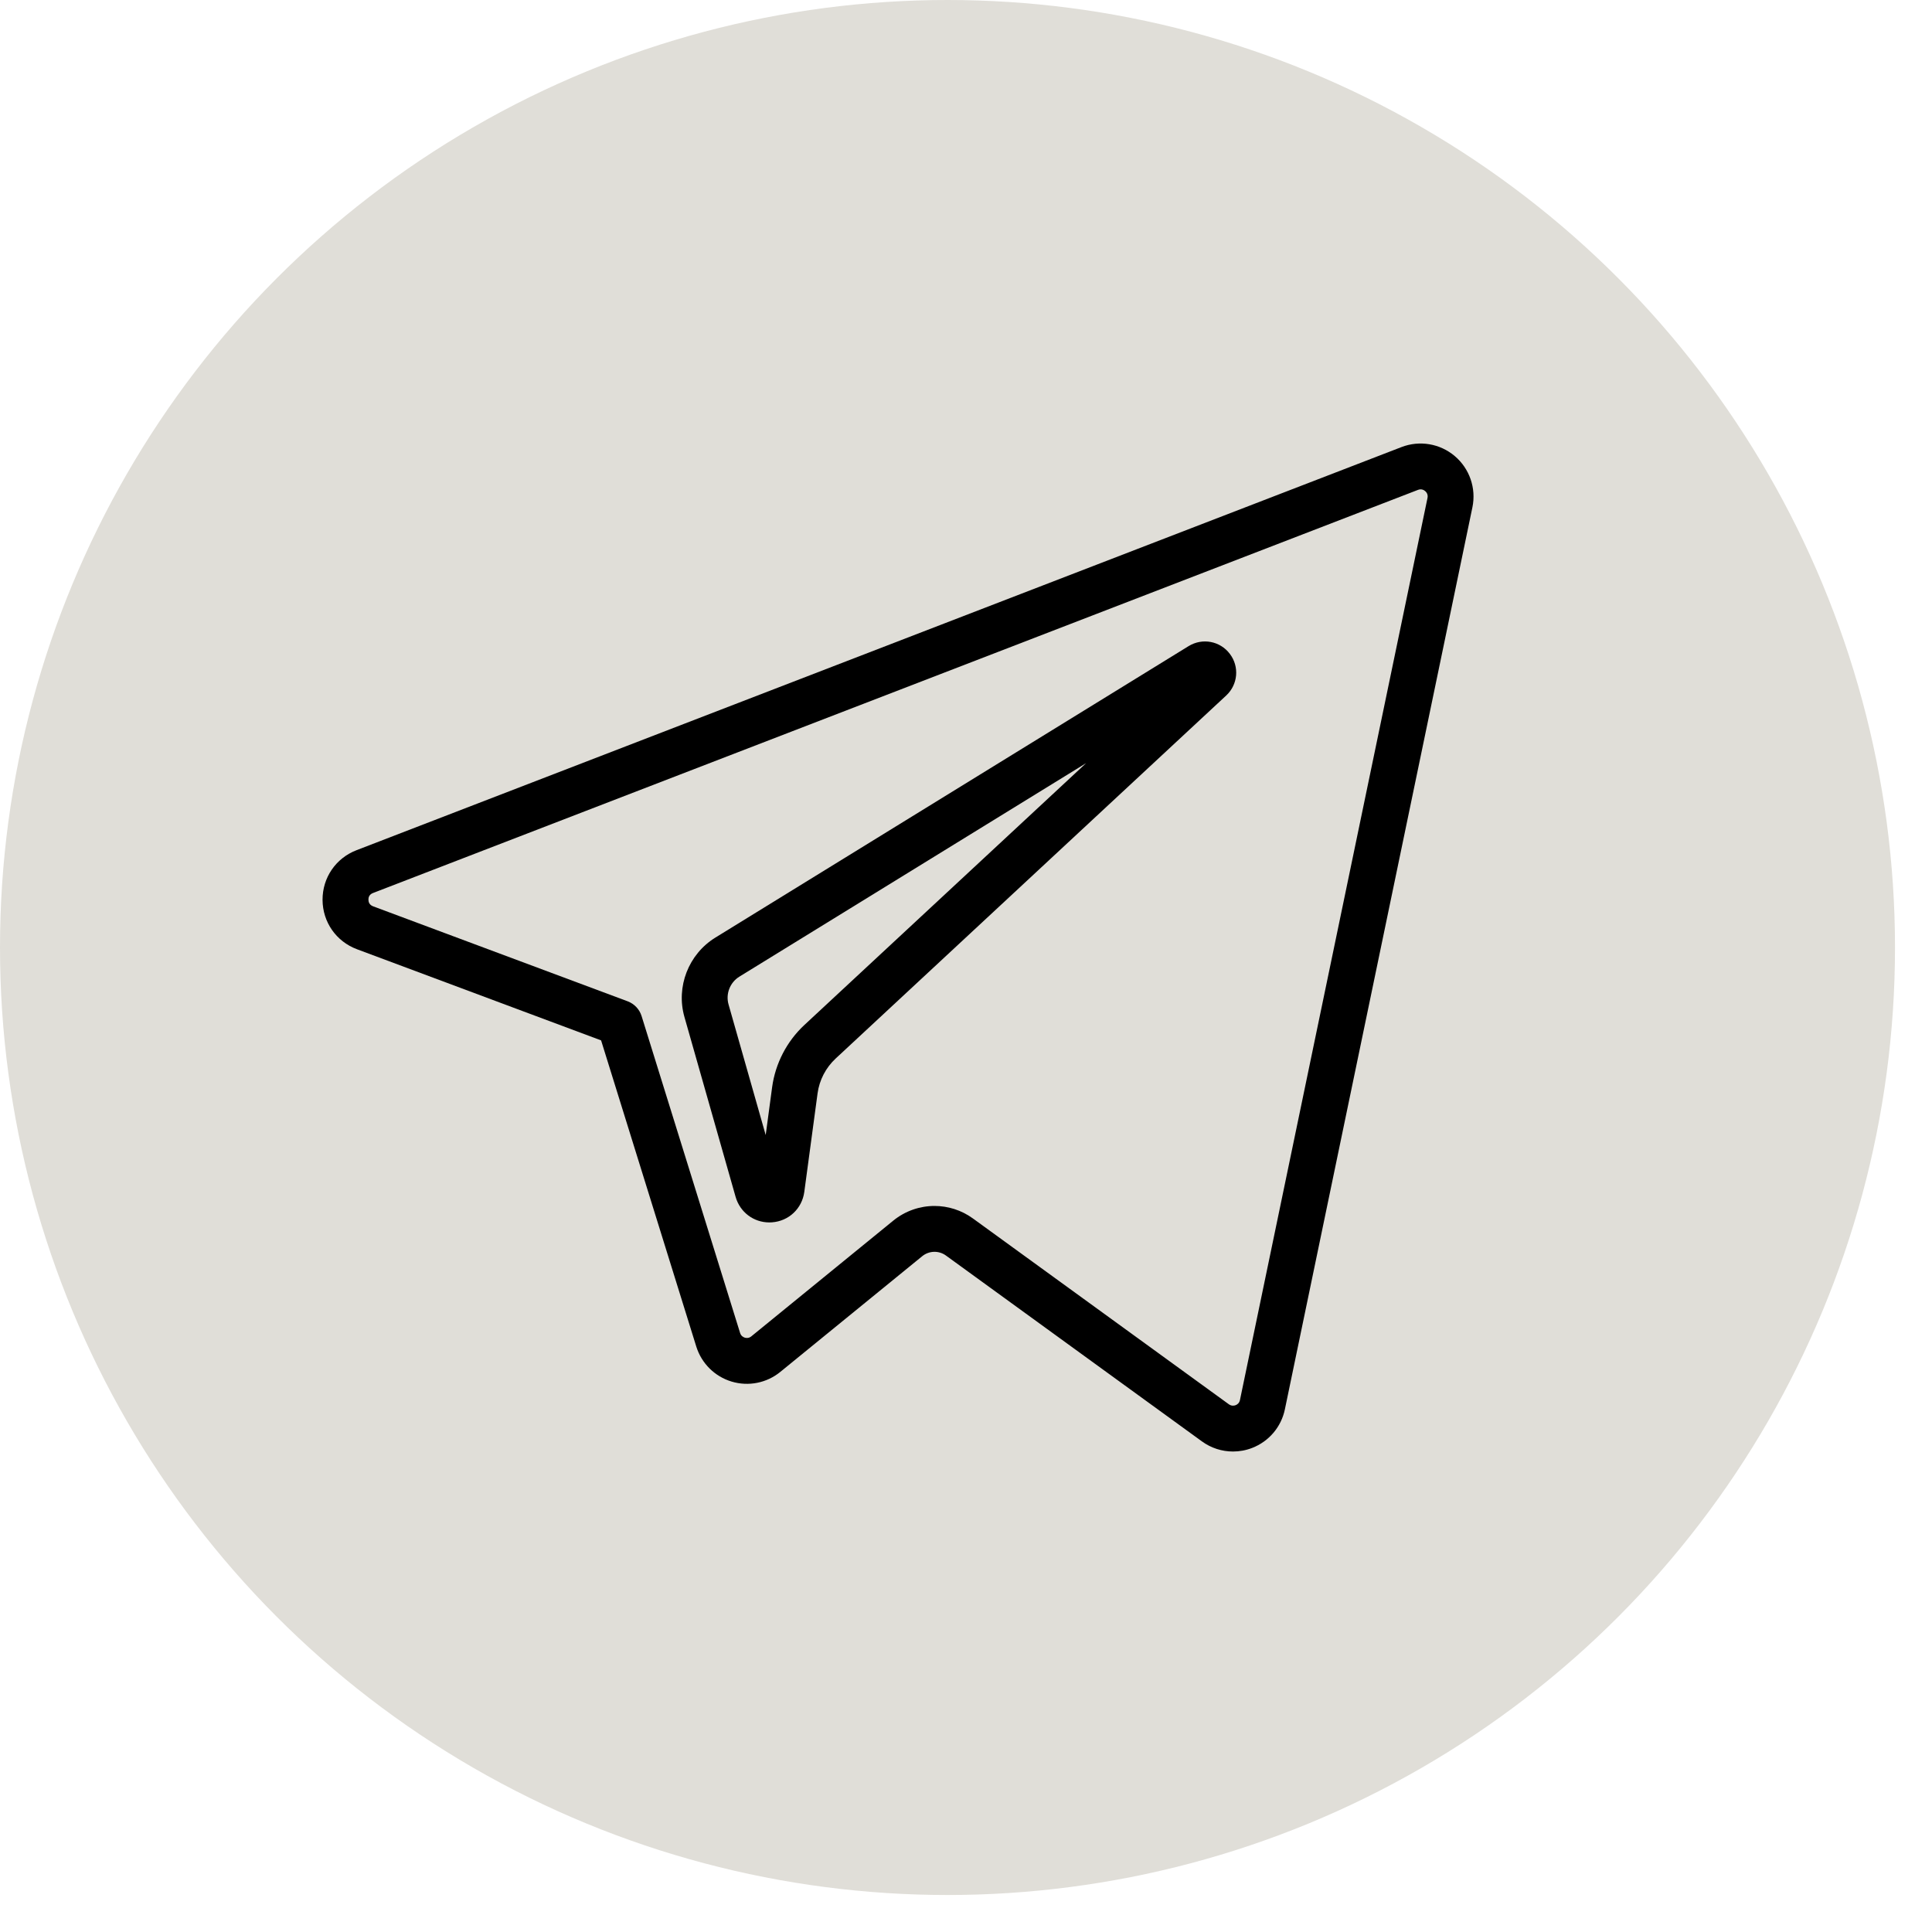
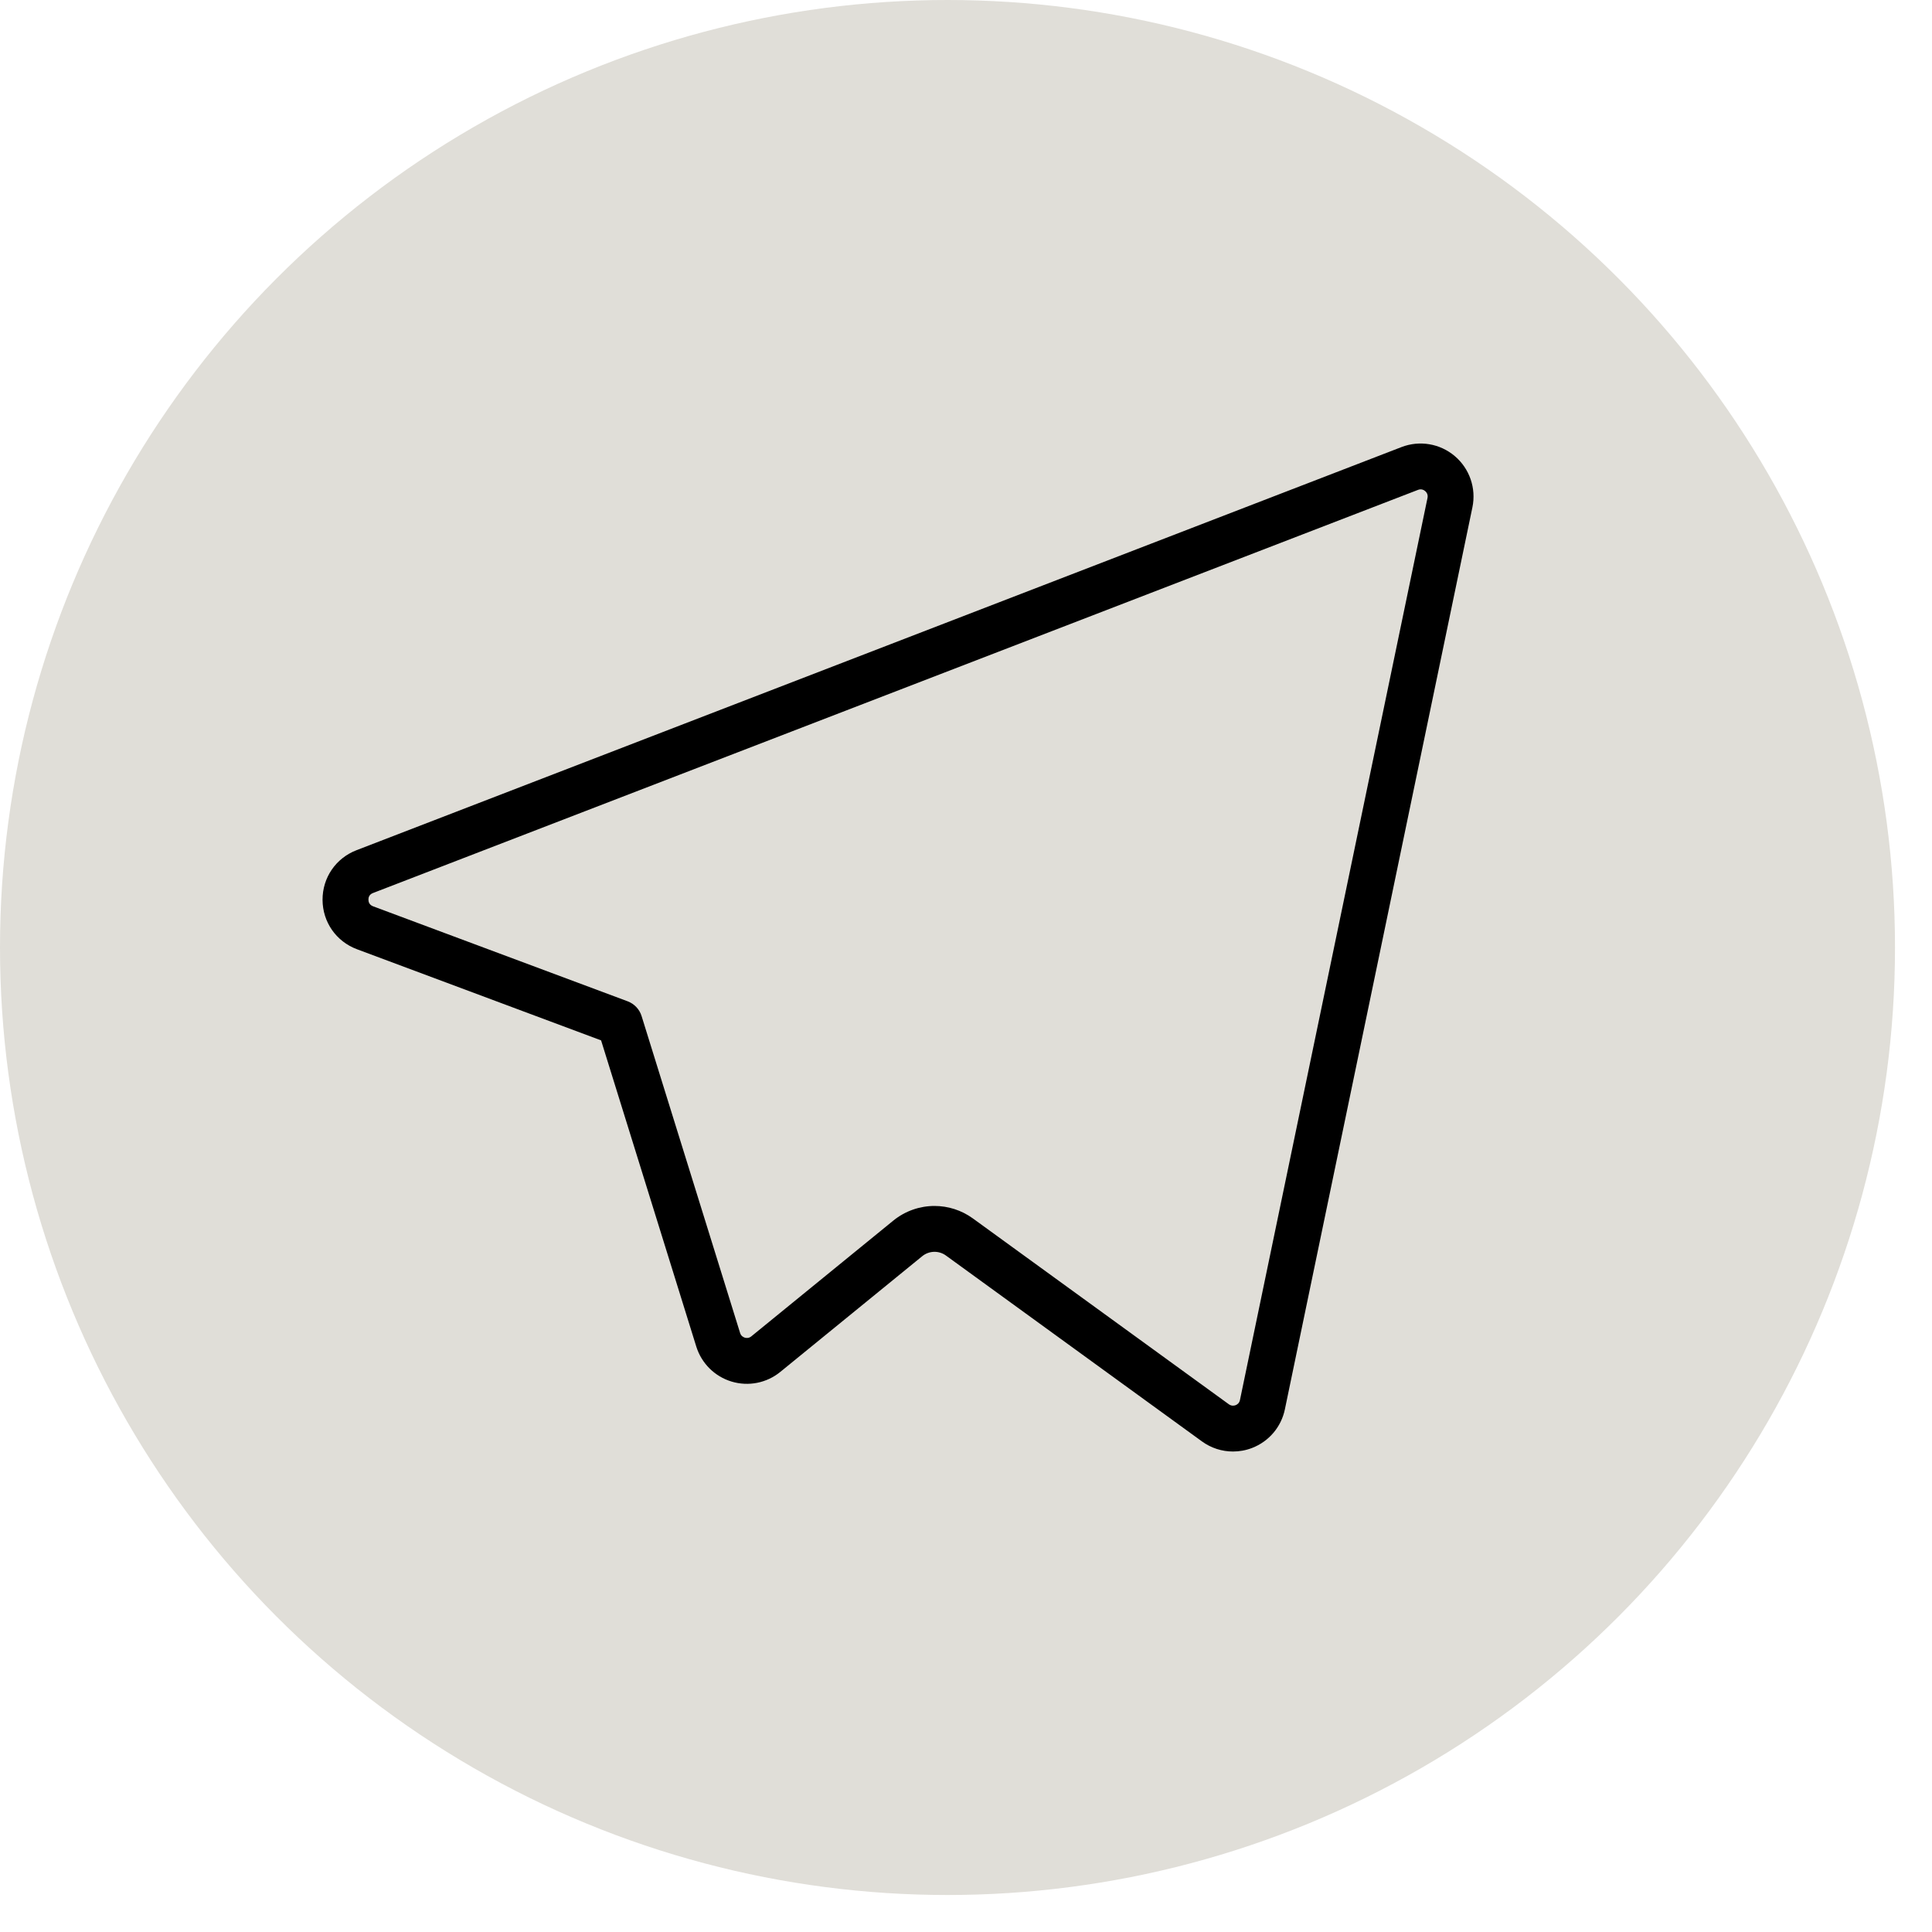
<svg xmlns="http://www.w3.org/2000/svg" width="40" height="40" viewBox="0 0 40 40" fill="none">
  <circle cx="19.617" cy="19.617" r="19.617" fill="#E0DED8" />
-   <path d="M24.609 13.377L14.809 19.413C14.254 19.756 13.992 20.432 14.171 21.057L15.23 24.78C15.321 25.098 15.603 25.309 15.928 25.309C15.946 25.309 15.965 25.308 15.983 25.307C16.331 25.282 16.605 25.023 16.652 24.678L16.927 22.636C16.964 22.362 17.097 22.106 17.3 21.917L25.387 14.4C25.631 14.173 25.664 13.802 25.462 13.537C25.261 13.271 24.894 13.202 24.609 13.377ZM16.653 21.222C16.29 21.56 16.053 22.017 15.986 22.509L15.853 23.5L15.084 20.797C15.021 20.578 15.113 20.341 15.307 20.221L22.487 15.8L16.653 21.222Z" fill="black" />
  <path d="M30.12 9.443C29.814 9.183 29.391 9.112 29.017 9.256L7.38 17.603C6.952 17.768 6.676 18.172 6.678 18.631C6.68 19.09 6.96 19.492 7.391 19.653L12.445 21.54L14.416 27.88C14.525 28.228 14.798 28.499 15.147 28.604C15.496 28.709 15.873 28.634 16.155 28.404L19.094 26.008C19.235 25.893 19.437 25.887 19.584 25.994L24.884 29.842C25.075 29.981 25.3 30.052 25.528 30.052C25.661 30.052 25.795 30.028 25.924 29.978C26.272 29.843 26.526 29.544 26.602 29.179L30.485 10.502C30.566 10.108 30.426 9.703 30.12 9.443ZM29.555 10.309L25.672 28.986C25.658 29.054 25.61 29.082 25.582 29.093C25.554 29.103 25.499 29.115 25.442 29.074L20.142 25.226C19.905 25.054 19.626 24.968 19.348 24.968C19.045 24.968 18.742 25.07 18.494 25.272L15.555 27.668C15.503 27.711 15.448 27.703 15.421 27.695C15.393 27.686 15.343 27.663 15.323 27.598L13.283 21.035C13.239 20.895 13.133 20.783 12.995 20.731L7.724 18.764C7.645 18.734 7.628 18.673 7.628 18.626C7.627 18.58 7.644 18.519 7.722 18.489L29.359 10.142C29.359 10.142 29.359 10.142 29.359 10.142C29.429 10.115 29.481 10.146 29.506 10.167C29.531 10.188 29.57 10.235 29.555 10.309Z" fill="black" />
</svg>